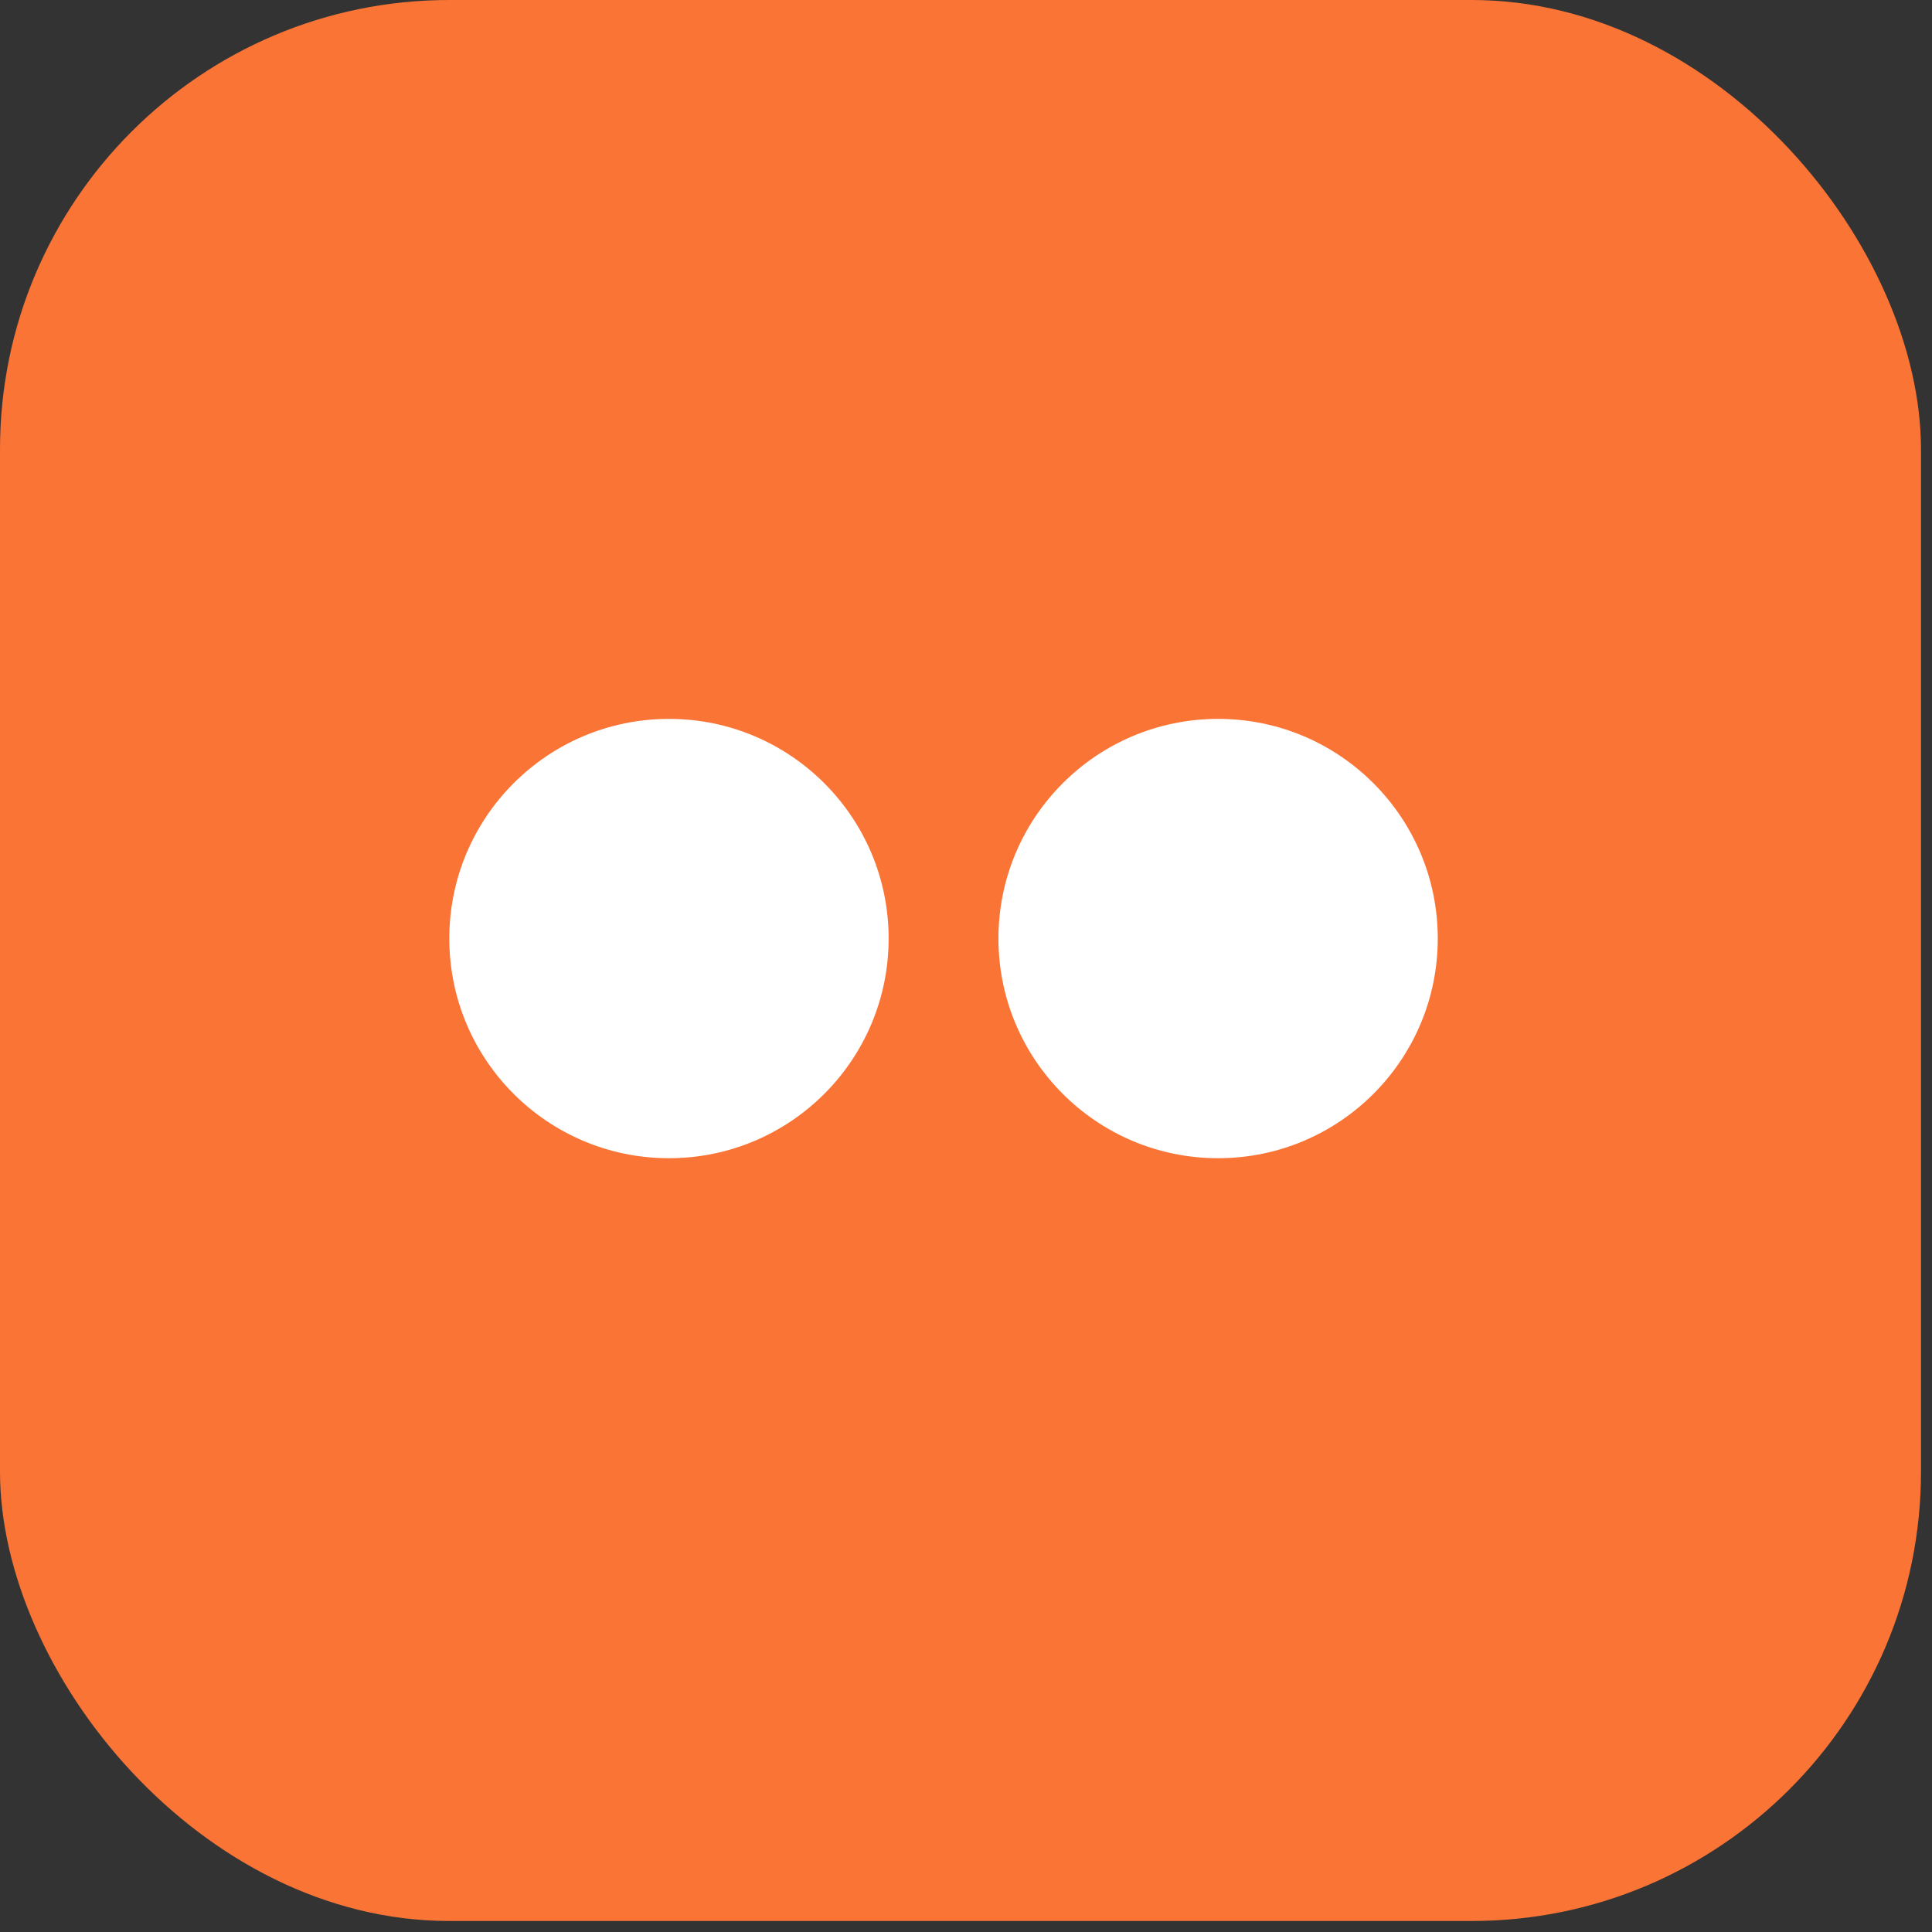
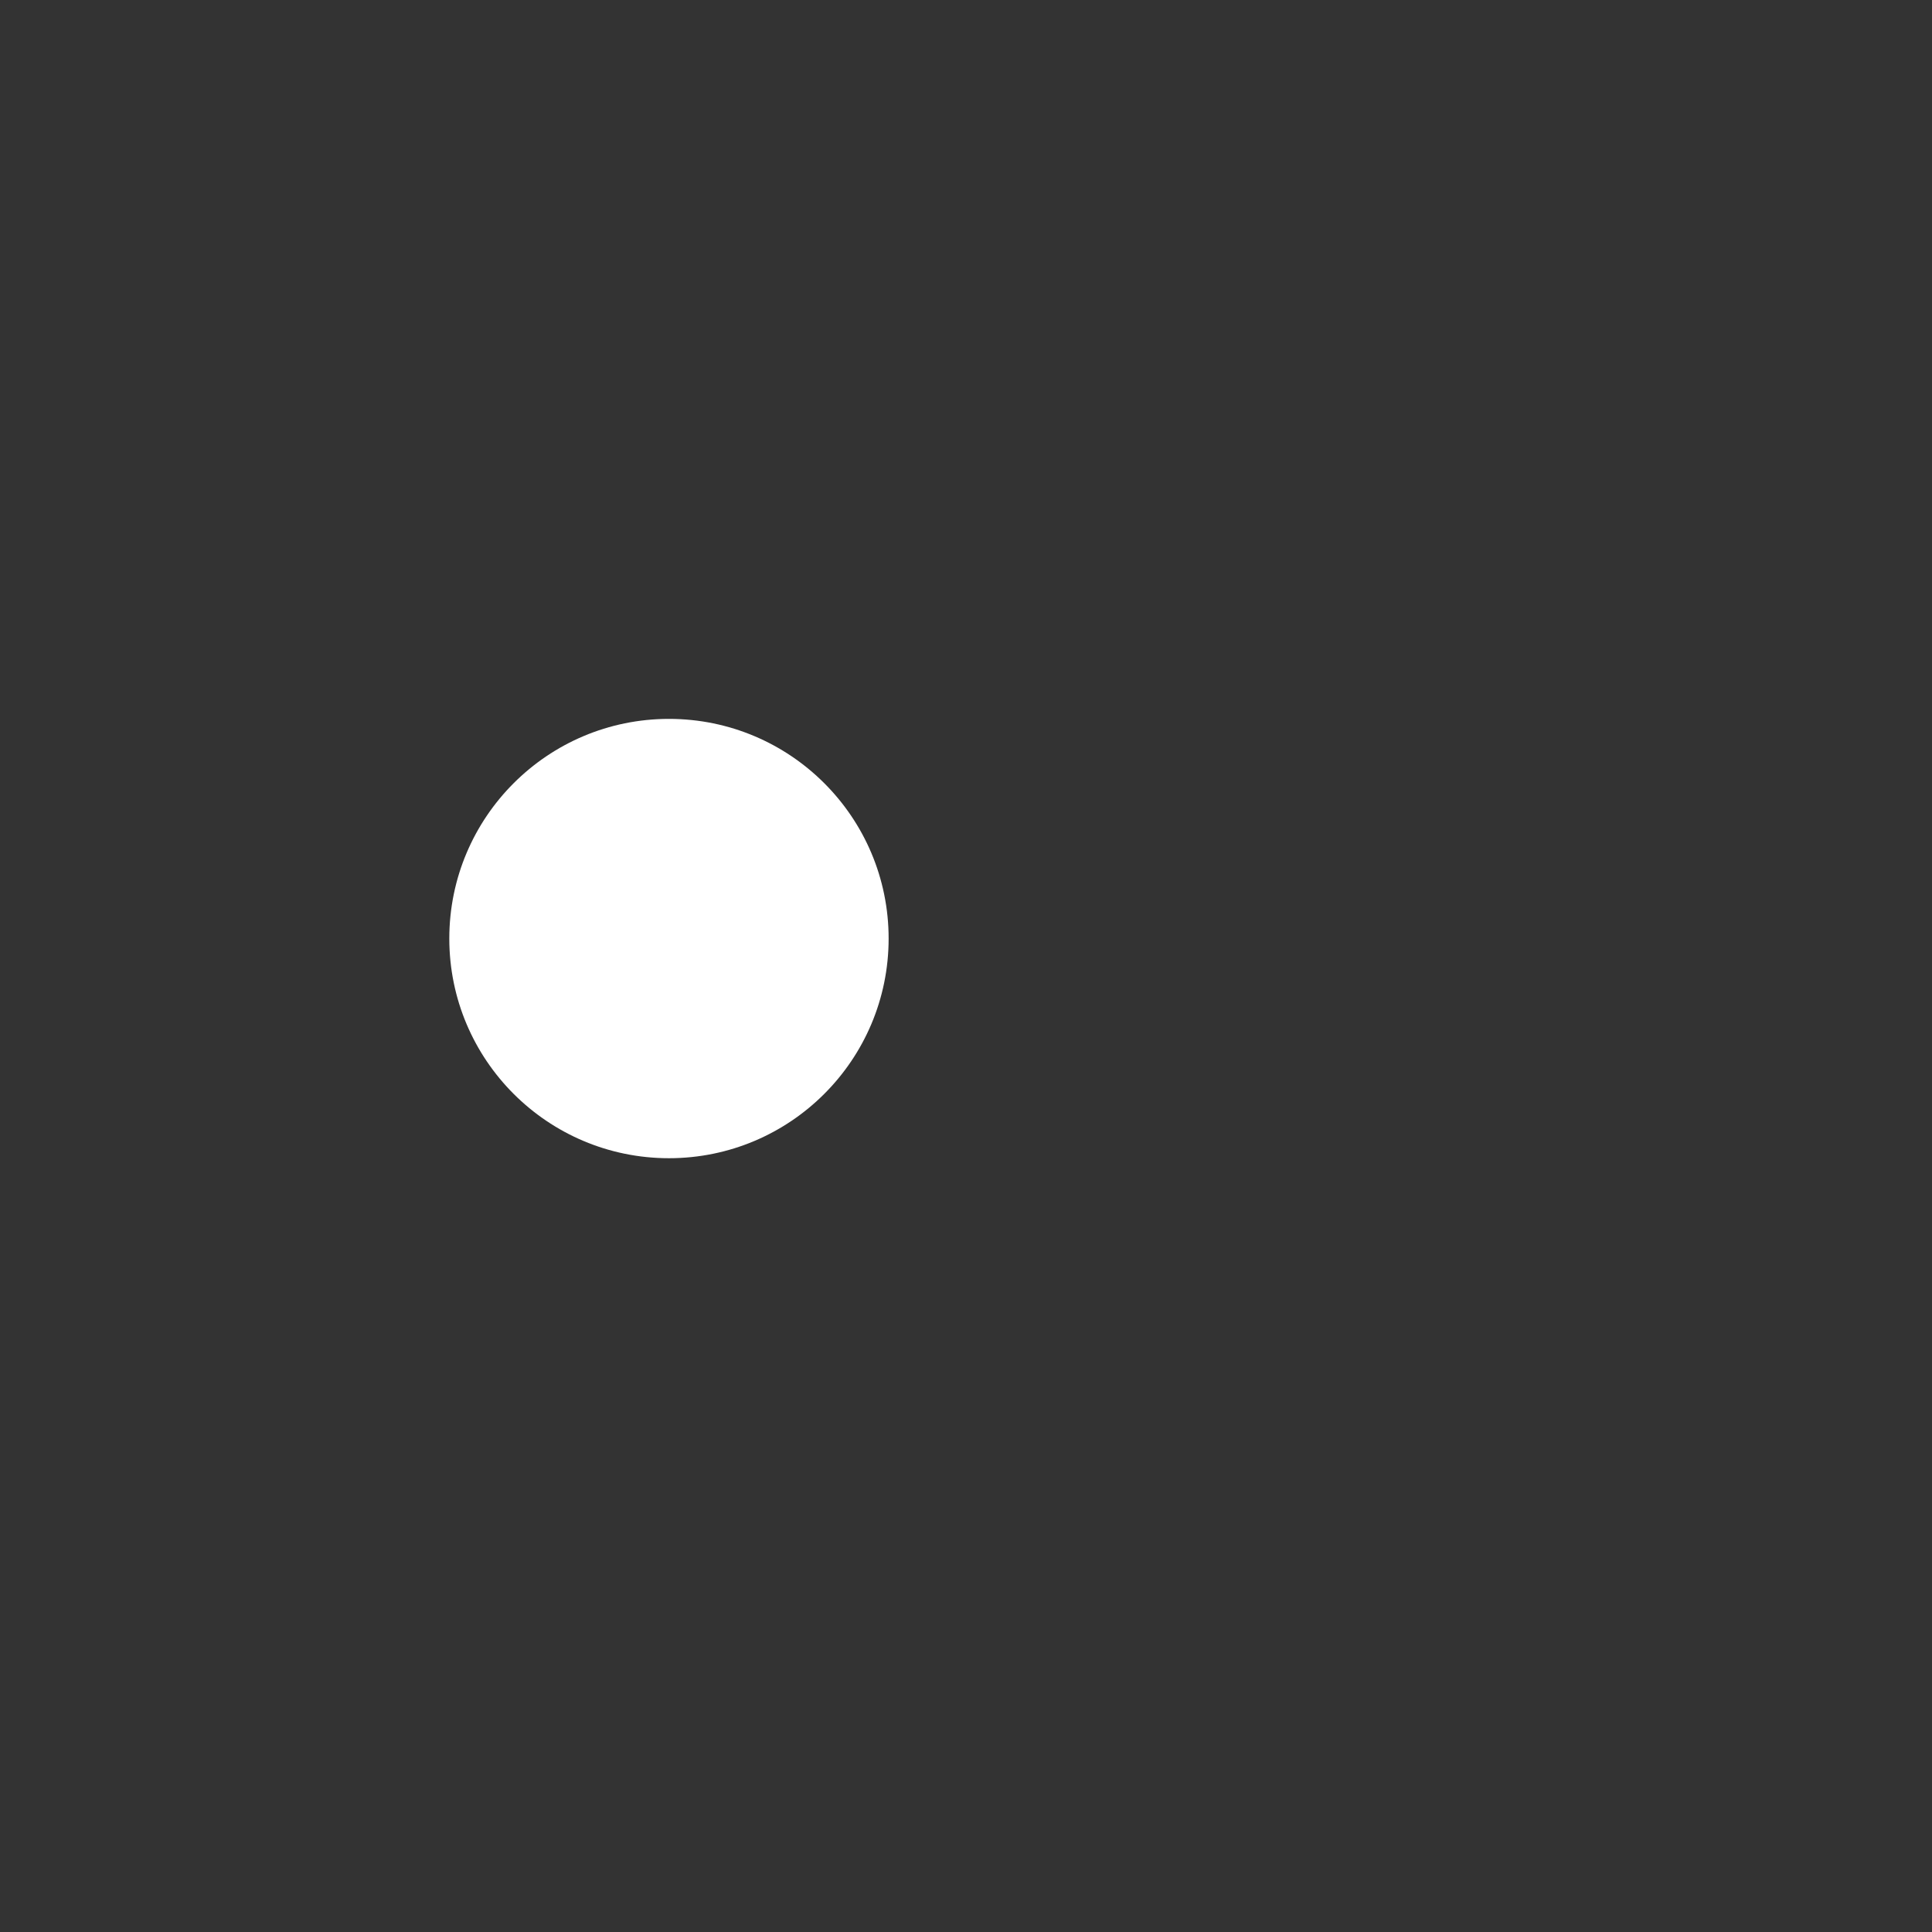
<svg xmlns="http://www.w3.org/2000/svg" width="43" height="43" viewBox="0 0 43 43" fill="none">
  <rect x="0" y="0" width="43" height="43" fill="#333333" stroke="none" />
-   <rect width="42.755" height="42.755" rx="10" fill="#FA7436" />
  <circle cx="14.889" cy="20.889" r="4.889" fill="white" />
-   <circle cx="27.111" cy="20.889" r="4.889" fill="white" />
</svg>